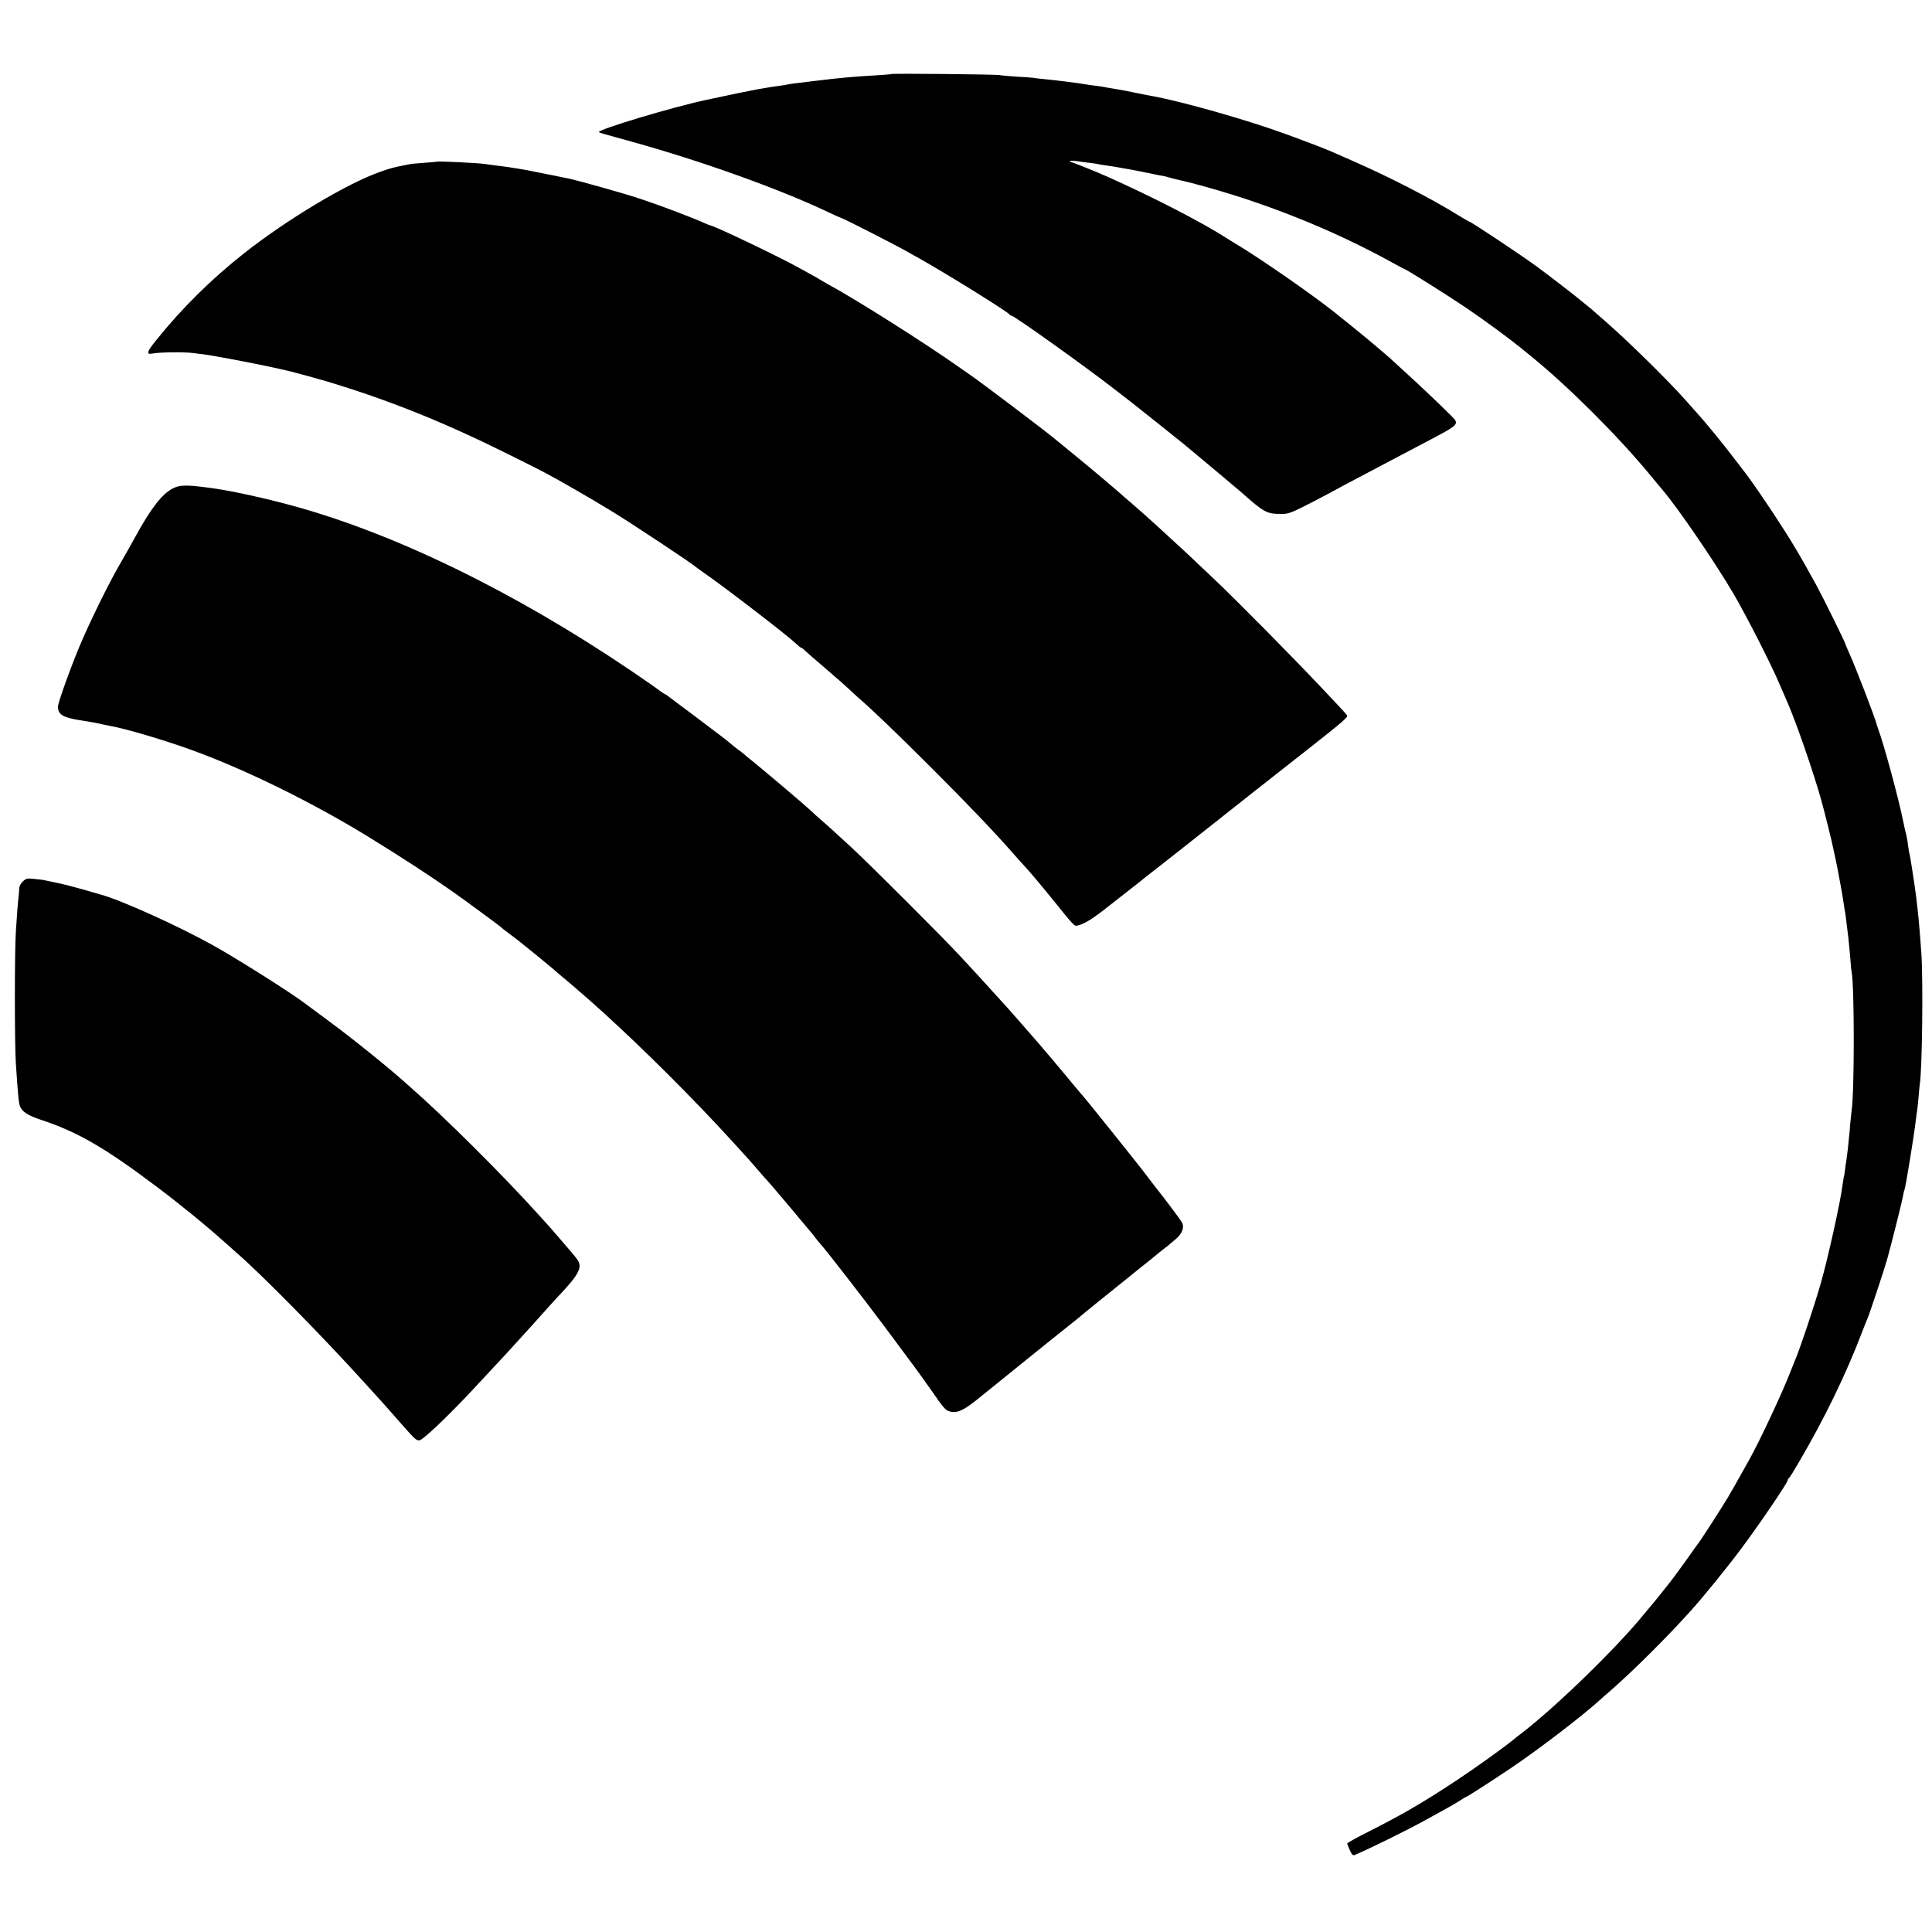
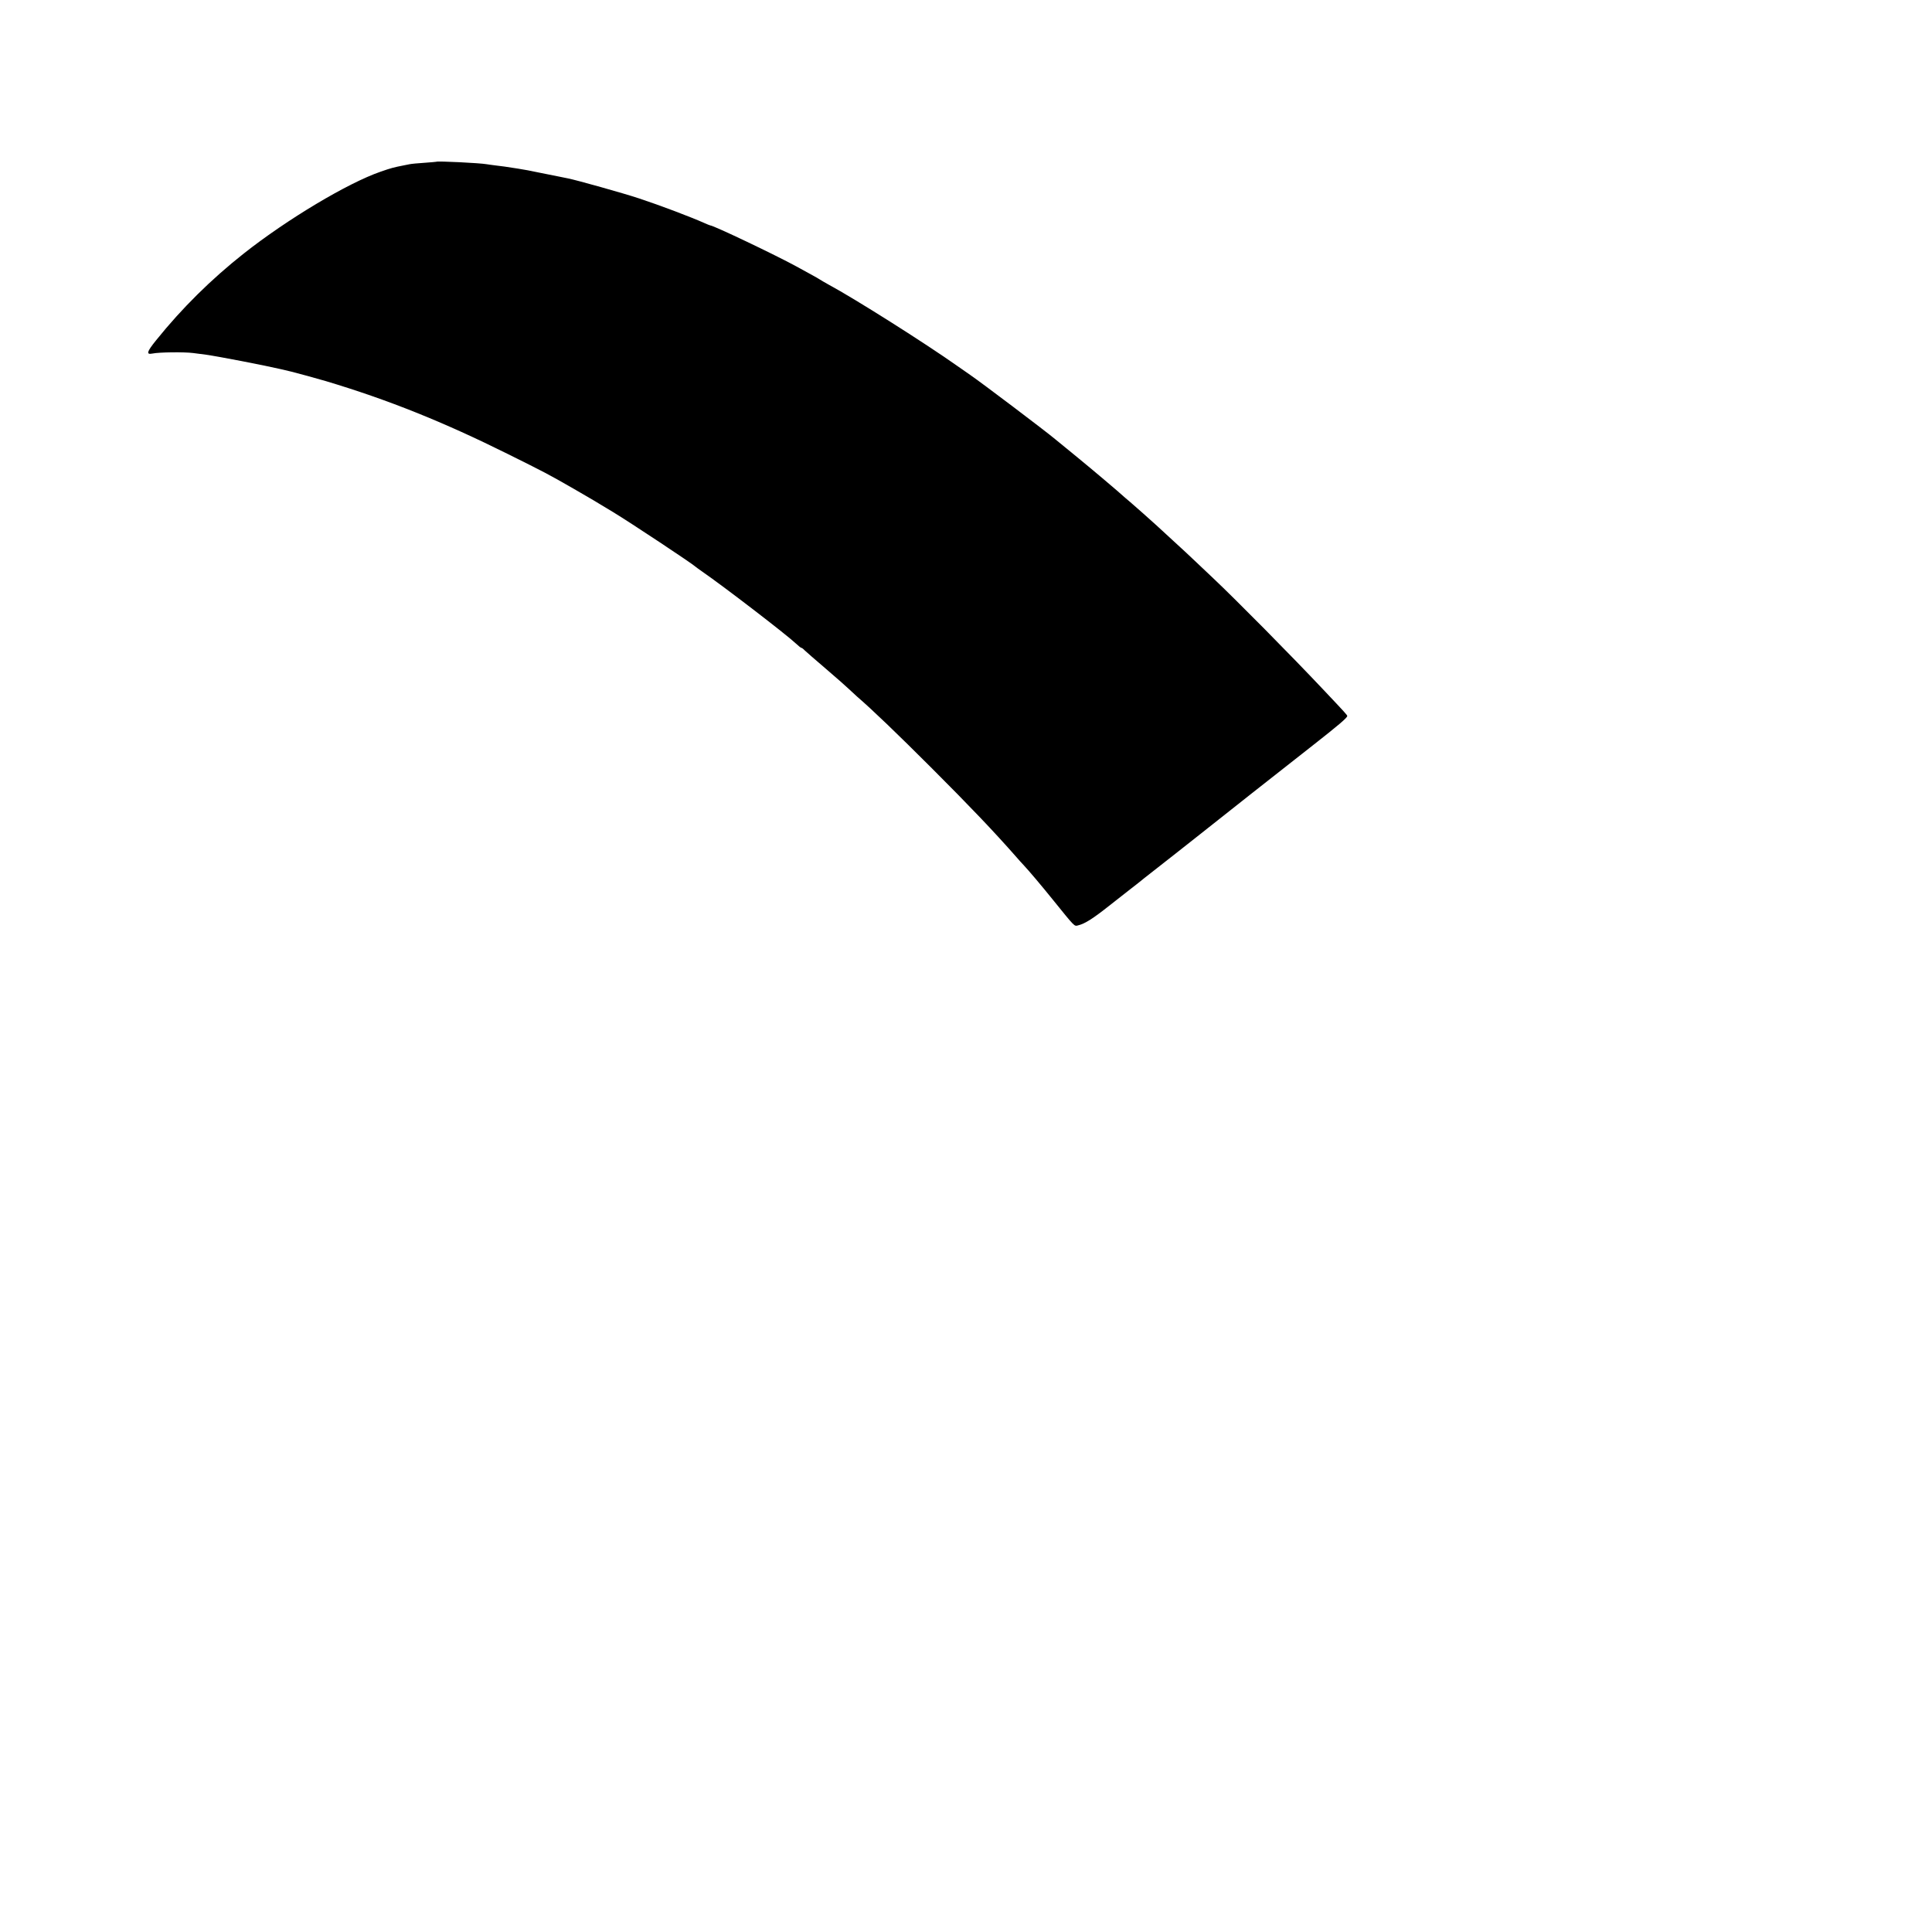
<svg xmlns="http://www.w3.org/2000/svg" version="1.0" width="1500pt" height="1500pt" viewBox="0 0 1500 1500" preserveAspectRatio="xMidYMid meet">
  <g transform="translate(0,1500) scale(0.1,-0.1)" fill="#000000" stroke="none">
-     <path d="M6918 14425 c-1 -2 -55 -6 -118 -10 -173 -10 -273 -19 -455 -41 -66 -8 -140 -17 -165 -20 -25 -3 -52 -7 -60 -9 -8 -2 -35 -7 -60 -10 -57 -8 -98 -14 -130 -20 -14 -3 -40 -7 -58 -10 -26 -4 -206 -41 -390 -81 -259 -55 -832 -227 -832 -249 0 -3 24 -11 53 -19 28 -8 120 -33 202 -56 540 -150 1142 -365 1523 -546 51 -24 95 -44 98 -44 12 0 443 -220 529 -270 17 -10 50 -29 75 -42 206 -115 701 -422 708 -440 2 -4 8 -8 14 -8 20 0 565 -389 788 -562 41 -32 88 -68 105 -81 44 -33 416 -330 445 -354 14 -12 111 -93 217 -181 105 -88 204 -171 220 -185 192 -170 205 -177 326 -177 53 0 71 7 235 91 97 51 182 95 187 99 6 4 69 38 140 75 128 67 202 106 360 190 44 23 130 68 190 100 271 143 268 140 202 207 -77 78 -260 251 -367 348 -57 52 -110 100 -116 106 -6 5 -35 30 -64 55 -29 24 -58 49 -64 54 -17 16 -236 194 -302 246 -179 141 -562 407 -748 519 -32 19 -72 44 -89 55 -187 120 -566 315 -912 470 -82 37 -276 115 -284 115 -6 0 -12 4 -15 8 -3 5 21 5 52 1 31 -5 80 -11 107 -14 28 -3 57 -8 65 -10 8 -2 35 -7 60 -10 25 -3 68 -10 95 -15 28 -5 63 -12 79 -14 16 -3 52 -10 80 -15 28 -6 62 -13 76 -15 14 -3 36 -8 50 -11 14 -3 39 -8 55 -10 17 -3 44 -10 60 -15 17 -5 41 -11 55 -14 14 -3 59 -14 100 -24 553 -143 1097 -359 1581 -627 45 -25 83 -45 85 -45 11 0 341 -208 474 -298 141 -95 347 -247 426 -312 17 -14 52 -43 80 -65 290 -236 667 -611 919 -915 48 -58 94 -114 104 -125 122 -144 404 -557 547 -800 100 -170 289 -541 353 -690 24 -55 52 -119 62 -143 68 -151 209 -557 270 -777 26 -94 85 -330 94 -380 5 -22 9 -44 11 -50 8 -33 33 -162 40 -204 3 -18 8 -43 10 -55 4 -20 10 -56 20 -121 2 -16 6 -41 9 -55 2 -14 7 -47 10 -75 3 -27 10 -86 16 -130 5 -44 11 -116 15 -160 3 -44 7 -90 10 -102 22 -109 22 -935 0 -1073 -2 -14 -7 -62 -11 -106 -3 -45 -8 -95 -10 -110 -1 -16 -6 -56 -9 -89 -4 -33 -9 -71 -11 -85 -3 -14 -7 -45 -10 -70 -3 -25 -7 -52 -10 -60 -2 -8 -6 -36 -10 -63 -15 -125 -114 -570 -166 -752 -57 -198 -165 -520 -204 -610 -7 -16 -25 -61 -40 -100 -63 -161 -234 -525 -312 -665 -11 -19 -42 -75 -69 -123 -27 -49 -54 -96 -59 -105 -6 -9 -23 -39 -39 -67 -47 -79 -223 -352 -236 -365 -3 -3 -18 -25 -35 -48 -26 -39 -151 -211 -172 -237 -4 -6 -35 -44 -67 -85 -33 -41 -73 -91 -90 -110 -17 -20 -42 -50 -56 -67 -208 -256 -671 -707 -944 -918 -22 -16 -51 -39 -65 -51 -93 -75 -292 -217 -441 -316 -263 -174 -420 -265 -687 -400 -90 -45 -163 -86 -163 -91 0 -4 9 -28 20 -52 16 -35 24 -43 38 -37 120 51 390 184 542 267 189 103 214 118 268 151 29 19 54 34 57 34 7 0 216 135 355 229 213 144 546 399 680 521 15 14 56 50 91 80 166 145 430 407 609 606 99 109 278 329 398 489 137 183 362 514 362 533 0 6 4 12 8 14 4 1 42 62 83 133 196 335 362 677 485 1000 19 50 39 99 44 110 14 31 127 371 151 455 31 110 119 459 125 500 3 19 8 38 10 41 8 14 74 416 89 547 3 26 8 58 10 72 2 14 7 61 11 105 3 44 8 87 9 96 19 101 27 822 12 1024 -18 246 -23 291 -42 448 -12 92 -46 310 -49 316 -2 3 -7 31 -11 61 -3 30 -10 69 -14 85 -5 17 -17 68 -26 115 -37 181 -148 589 -192 708 -3 9 -7 22 -9 27 -15 61 -169 460 -218 567 -14 31 -26 59 -26 62 0 11 -172 360 -228 463 -132 240 -196 348 -328 548 -79 121 -195 288 -221 320 -5 6 -37 48 -73 95 -96 127 -240 303 -305 374 -11 12 -51 57 -90 101 -131 148 -440 452 -615 605 -47 41 -90 79 -96 84 -6 6 -28 25 -49 41 -21 17 -43 35 -49 40 -19 18 -267 209 -346 267 -134 97 -511 348 -524 348 -2 0 -40 22 -83 48 -210 131 -548 304 -828 426 -71 31 -139 61 -150 66 -26 12 -166 67 -230 90 -27 11 -88 33 -135 50 -295 108 -798 251 -1033 294 -15 2 -62 12 -104 20 -115 24 -123 25 -188 36 -33 5 -71 12 -85 15 -14 3 -45 7 -70 10 -25 3 -56 7 -70 10 -55 10 -215 30 -325 41 -33 3 -71 7 -84 10 -14 2 -72 6 -130 9 -58 4 -117 9 -131 12 -27 6 -836 14 -842 8z" />
    <path d="M3387 13744 c-1 -1 -42 -4 -92 -8 -49 -3 -101 -8 -115 -11 -14 -3 -36 -7 -50 -10 -71 -14 -92 -19 -175 -48 -255 -88 -725 -369 -1062 -635 -253 -200 -481 -425 -681 -674 -72 -89 -79 -113 -29 -103 53 11 247 13 317 4 36 -5 81 -11 100 -13 93 -13 451 -82 575 -111 39 -9 77 -18 85 -20 34 -8 210 -56 270 -74 487 -146 912 -317 1415 -567 287 -143 304 -151 513 -271 144 -83 148 -86 299 -177 140 -85 621 -404 643 -426 3 -3 28 -21 55 -40 160 -110 651 -487 725 -557 19 -18 38 -33 42 -33 4 0 15 -8 25 -19 10 -10 86 -76 168 -146 83 -71 161 -140 175 -154 15 -14 44 -41 65 -60 113 -97 310 -286 580 -556 294 -294 483 -492 656 -689 19 -22 43 -49 54 -60 44 -47 137 -157 229 -271 173 -214 166 -207 195 -200 54 13 114 51 243 153 73 57 148 116 167 131 19 14 68 53 110 87 42 33 150 118 241 189 91 72 174 137 185 146 16 14 768 607 884 697 191 150 261 209 261 223 0 7 -13 22 -189 208 -246 261 -669 689 -851 861 -30 28 -89 84 -130 123 -42 40 -124 117 -185 172 -60 55 -116 107 -125 115 -33 31 -176 157 -204 181 -16 13 -34 29 -40 34 -56 51 -249 214 -371 314 -82 67 -159 130 -170 139 -81 68 -575 441 -661 500 -11 7 -55 38 -99 69 -253 179 -802 526 -1003 634 -31 17 -61 35 -67 39 -5 4 -37 22 -70 40 -33 18 -84 46 -113 62 -159 87 -643 318 -668 318 -3 0 -24 9 -47 19 -103 46 -343 137 -507 191 -117 39 -488 143 -551 155 -13 3 -46 9 -74 15 -27 6 -61 12 -75 15 -14 3 -47 9 -75 15 -82 17 -97 20 -165 31 -106 17 -113 17 -169 24 -30 4 -63 8 -73 10 -46 9 -383 26 -391 19z" />
-     <path d="M1342 11208 c-84 -43 -170 -154 -290 -373 -33 -60 -90 -162 -127 -225 -85 -147 -236 -456 -309 -631 -77 -186 -166 -436 -166 -466 0 -59 38 -83 160 -103 95 -15 122 -20 150 -26 34 -8 59 -13 95 -20 120 -21 421 -110 630 -186 416 -150 945 -410 1385 -681 266 -164 457 -289 645 -420 103 -73 366 -266 375 -276 3 -4 32 -26 65 -51 68 -51 54 -39 210 -166 66 -54 122 -100 125 -103 3 -3 43 -38 90 -77 47 -39 96 -81 110 -94 14 -12 54 -47 90 -78 290 -256 665 -622 985 -963 64 -68 221 -240 252 -275 10 -12 43 -49 73 -84 30 -35 62 -71 70 -79 13 -14 49 -56 163 -191 12 -14 55 -65 96 -115 41 -49 77 -92 80 -95 4 -3 18 -21 33 -42 15 -20 34 -42 41 -50 32 -33 337 -426 495 -638 236 -316 265 -356 363 -495 101 -145 109 -154 145 -164 58 -16 112 11 245 121 47 39 671 542 728 586 19 15 39 32 45 37 6 6 56 46 111 91 55 44 161 129 236 190 74 60 152 123 173 139 21 17 48 38 60 49 11 10 37 30 56 45 19 14 37 28 40 31 3 3 26 23 52 44 52 41 74 91 58 129 -5 12 -70 101 -144 197 -75 96 -146 188 -158 205 -51 67 -463 581 -473 590 -6 6 -31 35 -56 65 -58 72 -296 354 -324 384 -6 6 -53 60 -105 120 -52 60 -104 119 -115 130 -11 12 -56 61 -100 110 -44 49 -93 103 -109 120 -15 17 -76 83 -135 146 -138 150 -717 728 -850 850 -57 52 -123 112 -145 133 -23 21 -63 57 -90 80 -27 23 -60 53 -75 68 -34 33 -342 295 -446 379 -44 35 -82 67 -85 70 -3 3 -21 17 -42 32 -20 15 -42 33 -50 40 -18 17 -109 87 -308 236 -91 67 -173 130 -183 137 -9 8 -20 15 -23 15 -3 0 -23 13 -43 28 -20 16 -119 85 -221 154 -910 616 -1846 1071 -2645 1286 -202 55 -437 106 -575 127 -222 32 -279 33 -338 3z" />
-     <path d="M178 8157 c-17 -16 -28 -37 -29 -54 0 -15 -2 -41 -4 -58 -7 -60 -15 -164 -22 -280 -10 -155 -10 -865 0 -1020 18 -273 23 -318 36 -343 22 -40 66 -66 173 -101 272 -91 483 -213 873 -506 192 -144 400 -314 541 -441 42 -38 86 -77 98 -87 191 -166 658 -640 981 -997 33 -36 74 -81 91 -100 57 -62 102 -113 201 -226 126 -143 125 -143 171 -107 65 49 229 209 382 373 74 79 246 264 271 291 13 15 58 64 99 109 91 100 97 106 185 205 39 43 79 88 90 100 180 188 210 243 168 305 -14 21 -77 95 -211 249 -13 14 -56 62 -95 105 -280 310 -730 757 -986 981 -19 17 -39 35 -45 40 -120 108 -400 335 -586 472 -91 67 -176 131 -190 141 -109 83 -526 347 -715 452 -268 150 -725 356 -875 395 -8 2 -69 20 -135 39 -66 19 -156 42 -200 51 -44 9 -89 19 -100 21 -11 3 -47 7 -80 10 -55 6 -62 4 -87 -19z" />
  </g>
</svg>